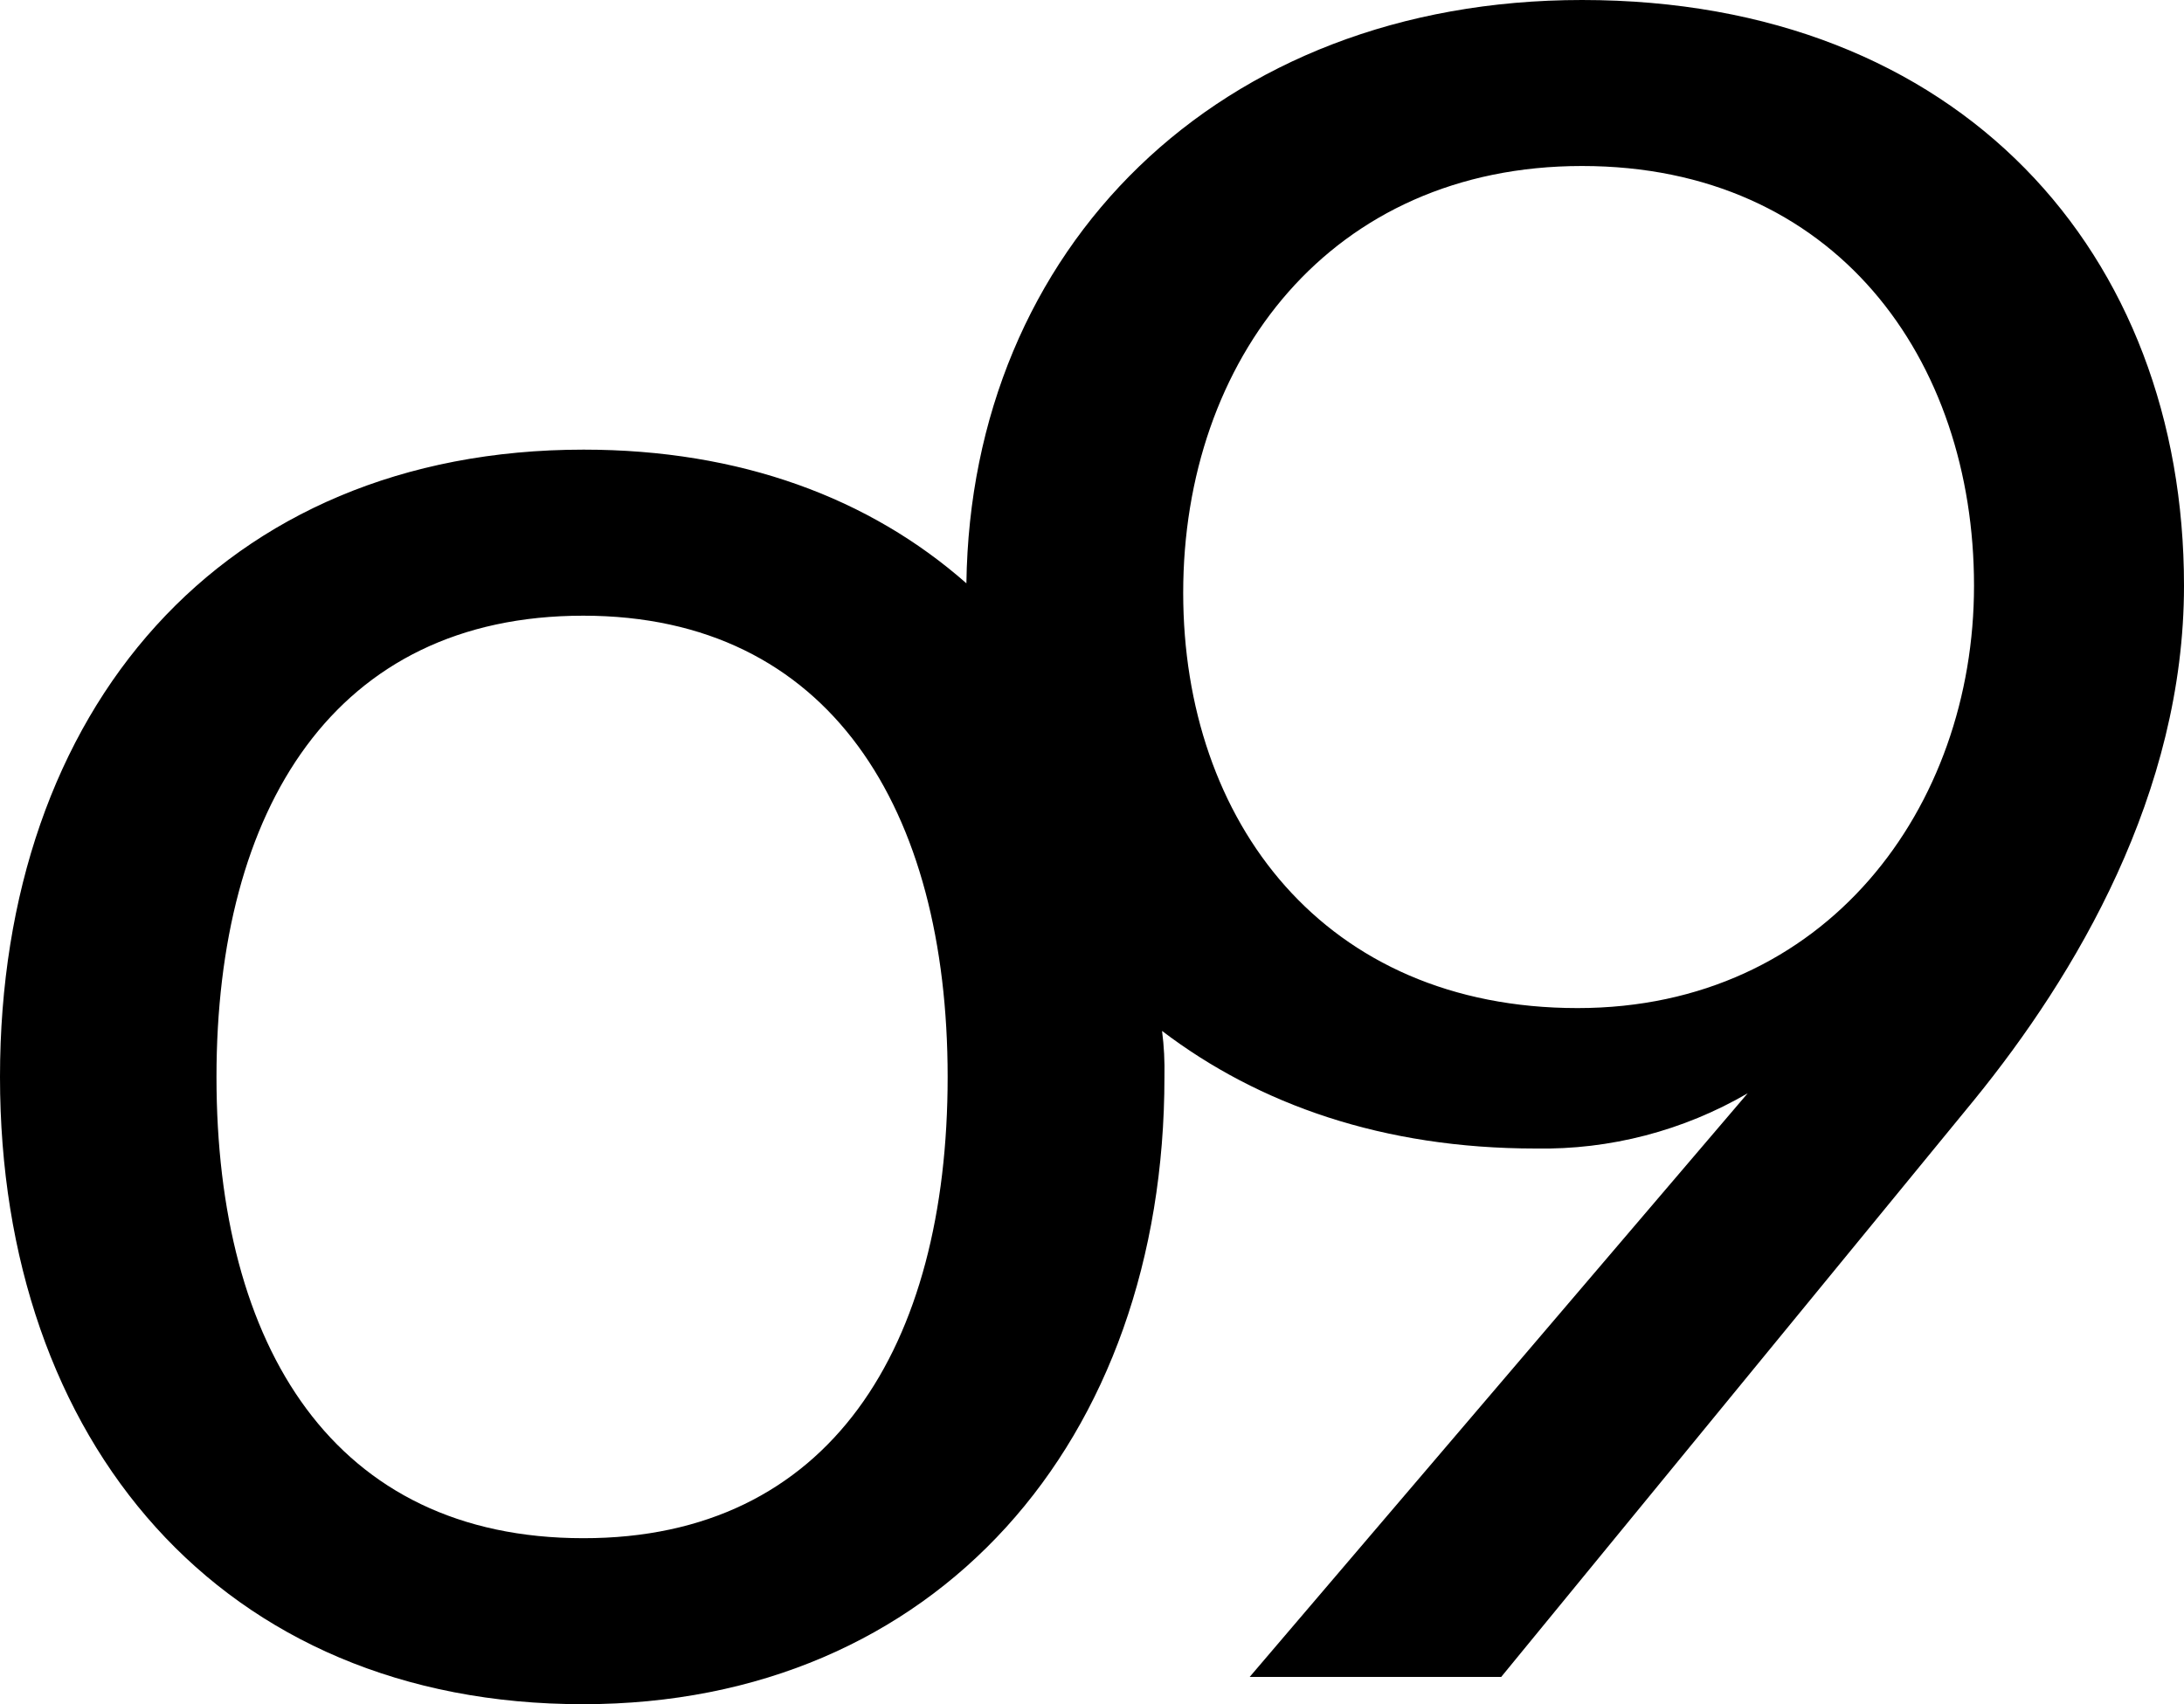
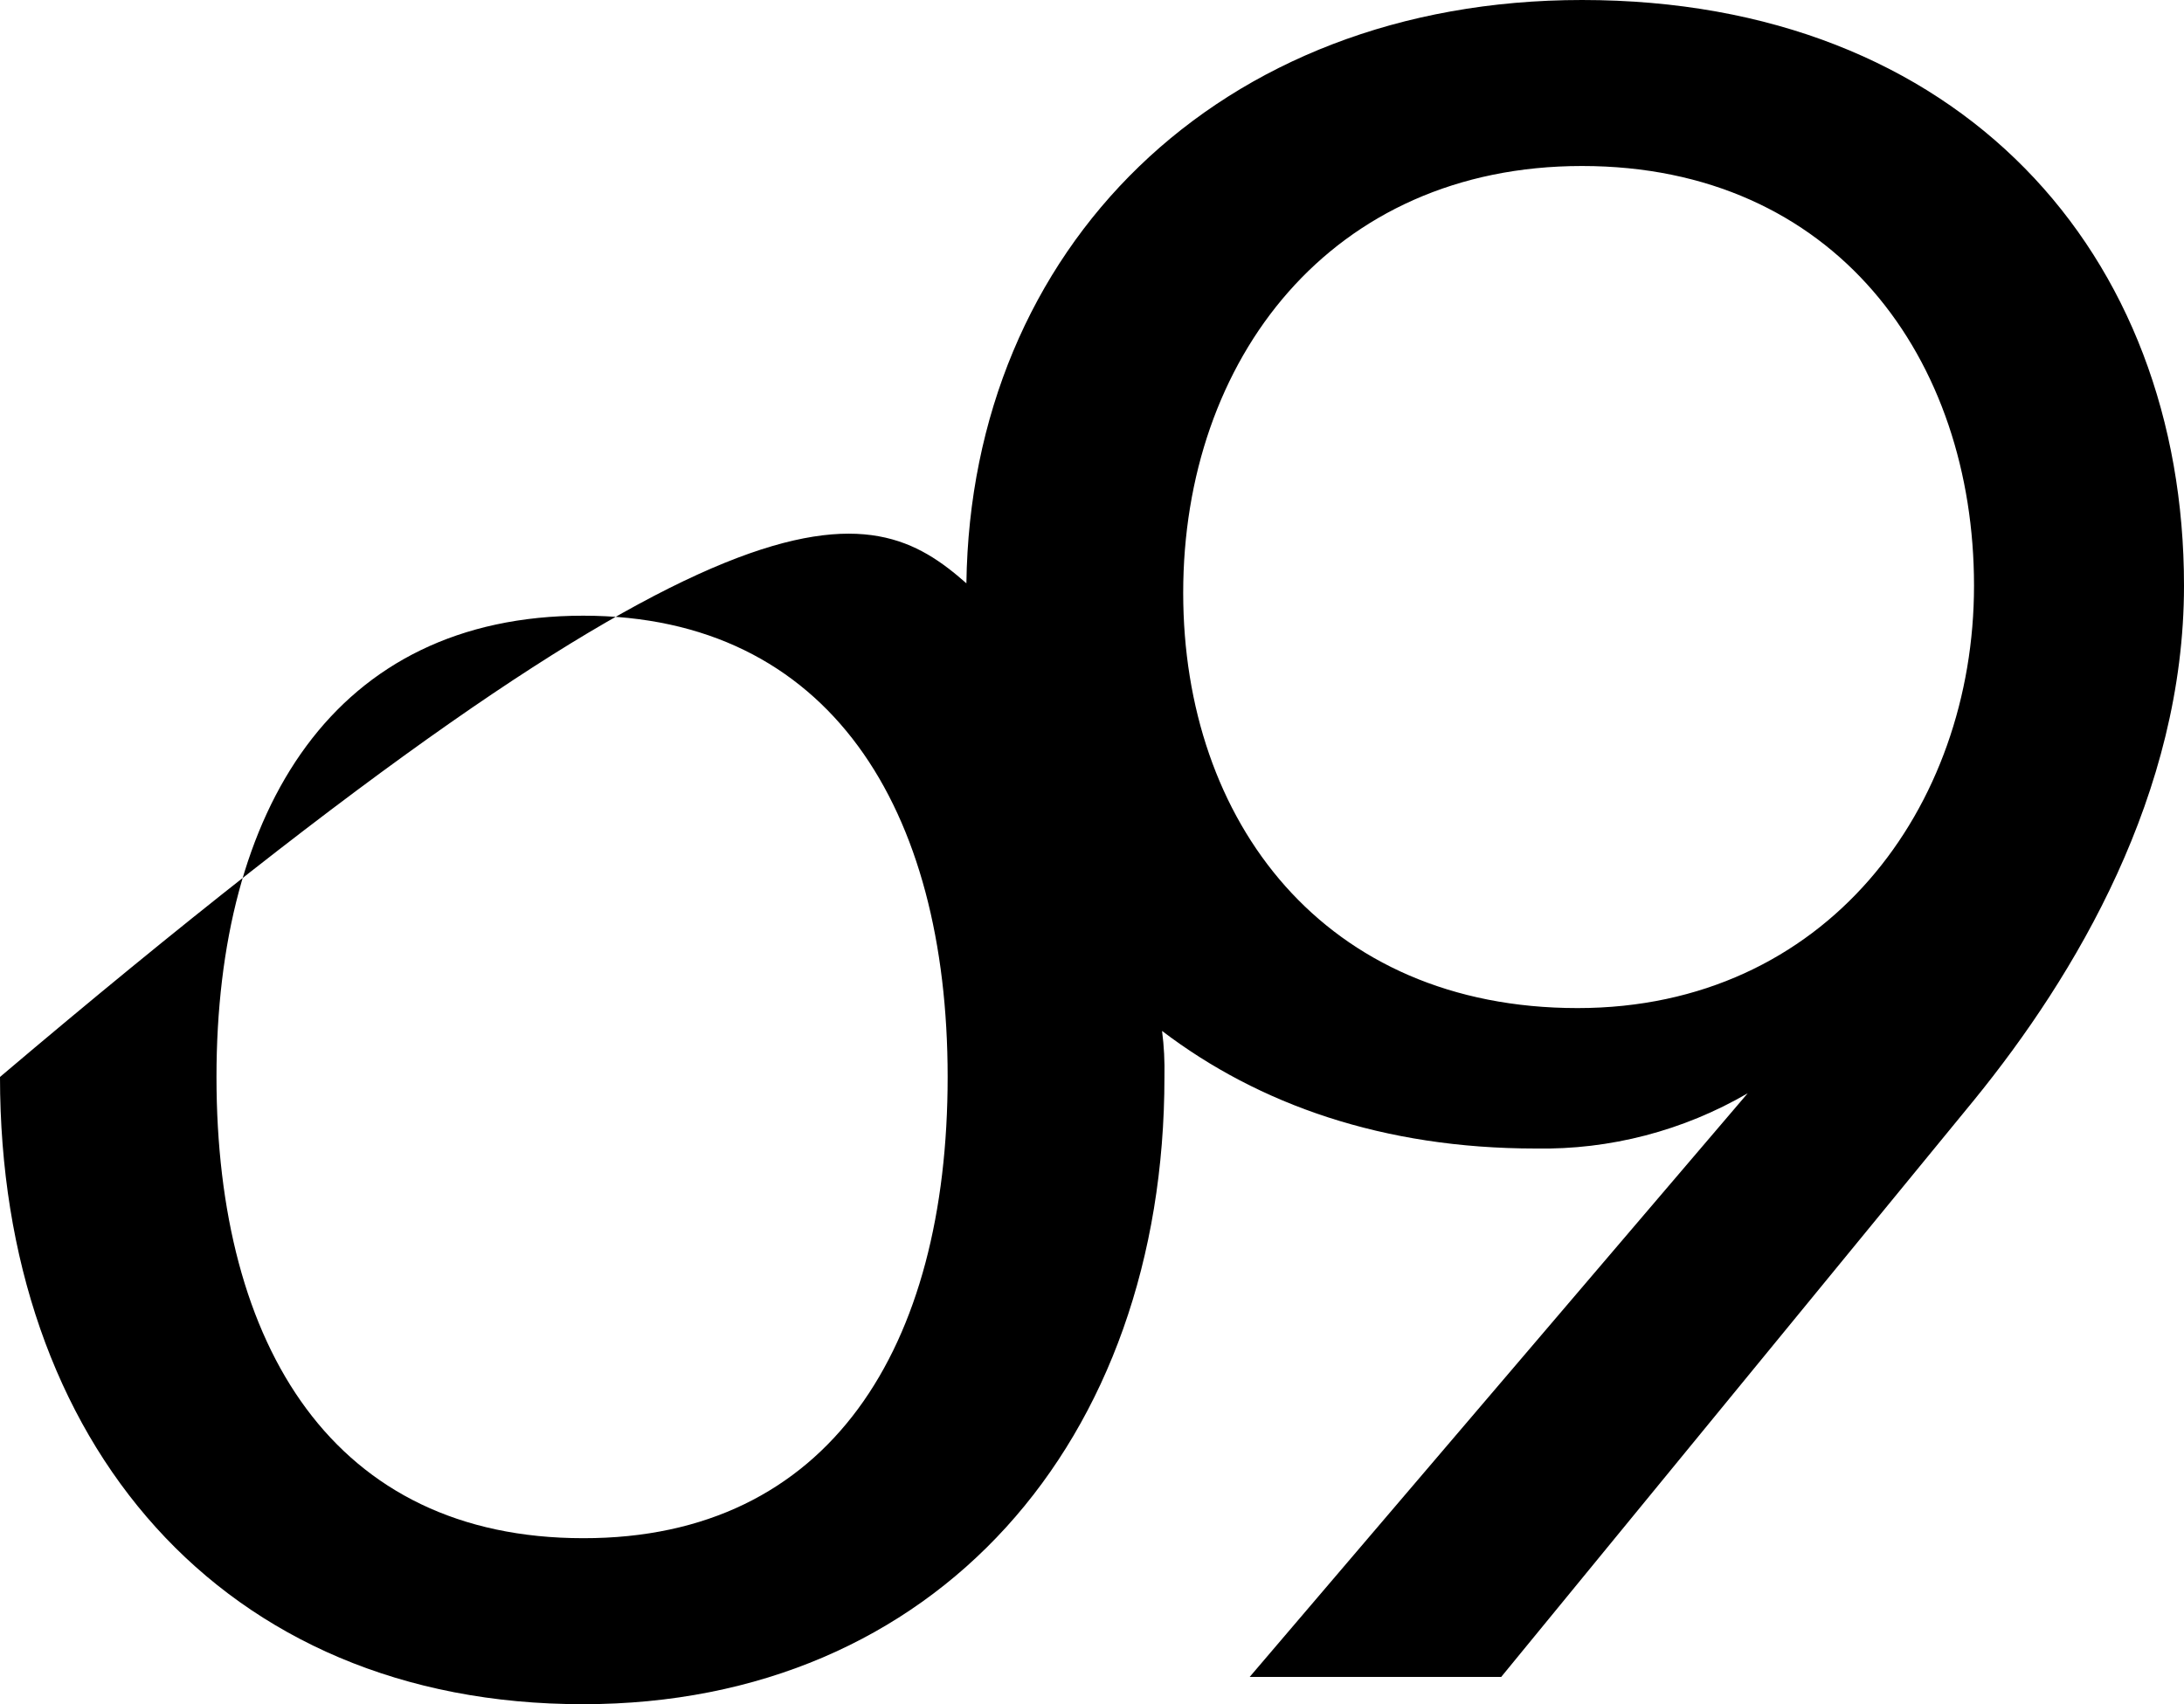
<svg xmlns="http://www.w3.org/2000/svg" width="41" height="32" viewBox="0 0 41 32" fill="none">
-   <path d="M41 10.997C41 14.896 38.965 18.314 37.058 20.657L28.182 31.488H23.46L32.809 20.529C31.599 21.233 30.224 21.591 28.829 21.566C25.968 21.566 23.632 20.74 21.815 19.358C21.853 19.645 21.866 19.934 21.86 20.222C21.86 27.065 17.572 32 10.949 32C4.153 32.006 0 27.065 0 20.222C0 13.334 4.16 8.443 10.956 8.443C13.899 8.443 16.325 9.352 18.142 10.953C18.225 4.679 22.858 0 29.699 0C36.802 0 41 4.763 41 10.997ZM17.79 20.222C17.79 15.197 15.582 11.561 10.949 11.561C6.271 11.561 4.064 15.197 4.064 20.222C4.064 25.291 6.271 28.883 10.949 28.883C15.582 28.889 17.79 25.291 17.79 20.222ZM37.058 10.997C37.058 6.753 34.46 3.117 29.699 3.117C24.983 3.117 22.212 6.753 22.212 11.132C22.212 15.421 24.855 18.929 29.616 18.929C34.287 18.929 37.058 15.158 37.058 10.997Z" fill="black" />
+   <path d="M41 10.997C41 14.896 38.965 18.314 37.058 20.657L28.182 31.488H23.46L32.809 20.529C31.599 21.233 30.224 21.591 28.829 21.566C25.968 21.566 23.632 20.74 21.815 19.358C21.853 19.645 21.866 19.934 21.86 20.222C21.86 27.065 17.572 32 10.949 32C4.153 32.006 0 27.065 0 20.222C13.899 8.443 16.325 9.352 18.142 10.953C18.225 4.679 22.858 0 29.699 0C36.802 0 41 4.763 41 10.997ZM17.79 20.222C17.79 15.197 15.582 11.561 10.949 11.561C6.271 11.561 4.064 15.197 4.064 20.222C4.064 25.291 6.271 28.883 10.949 28.883C15.582 28.889 17.79 25.291 17.79 20.222ZM37.058 10.997C37.058 6.753 34.46 3.117 29.699 3.117C24.983 3.117 22.212 6.753 22.212 11.132C22.212 15.421 24.855 18.929 29.616 18.929C34.287 18.929 37.058 15.158 37.058 10.997Z" fill="black" />
</svg>